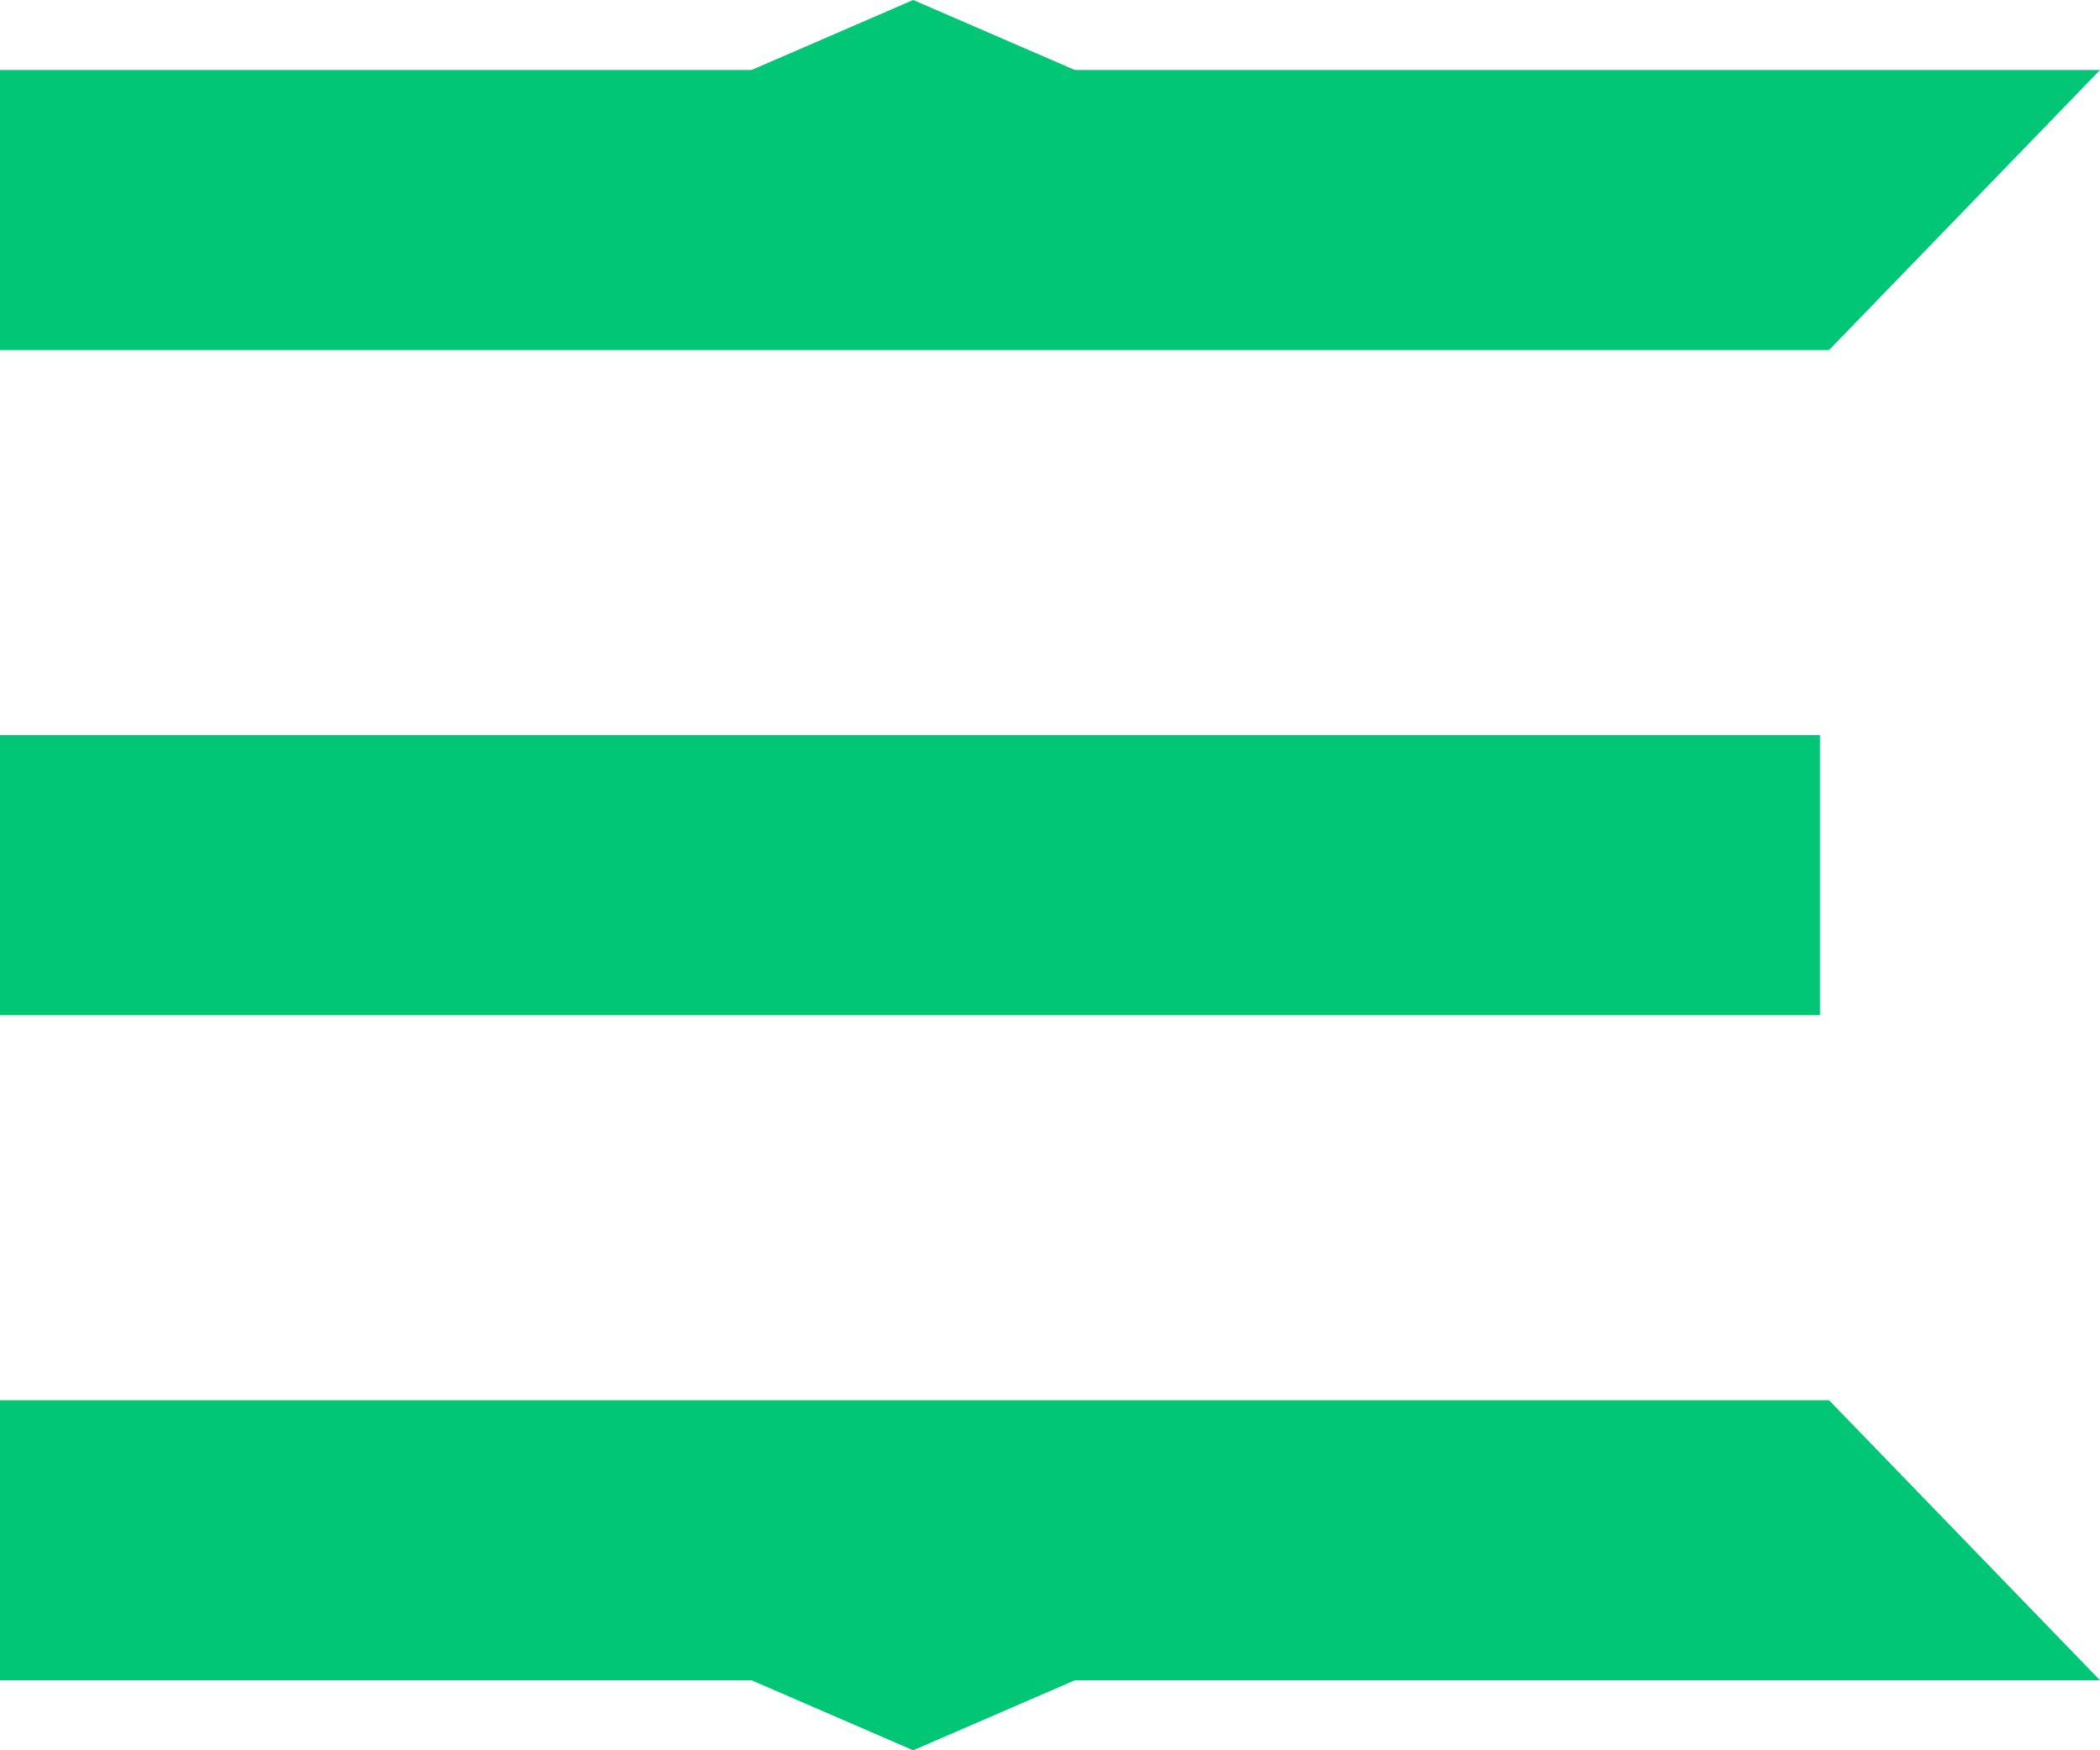
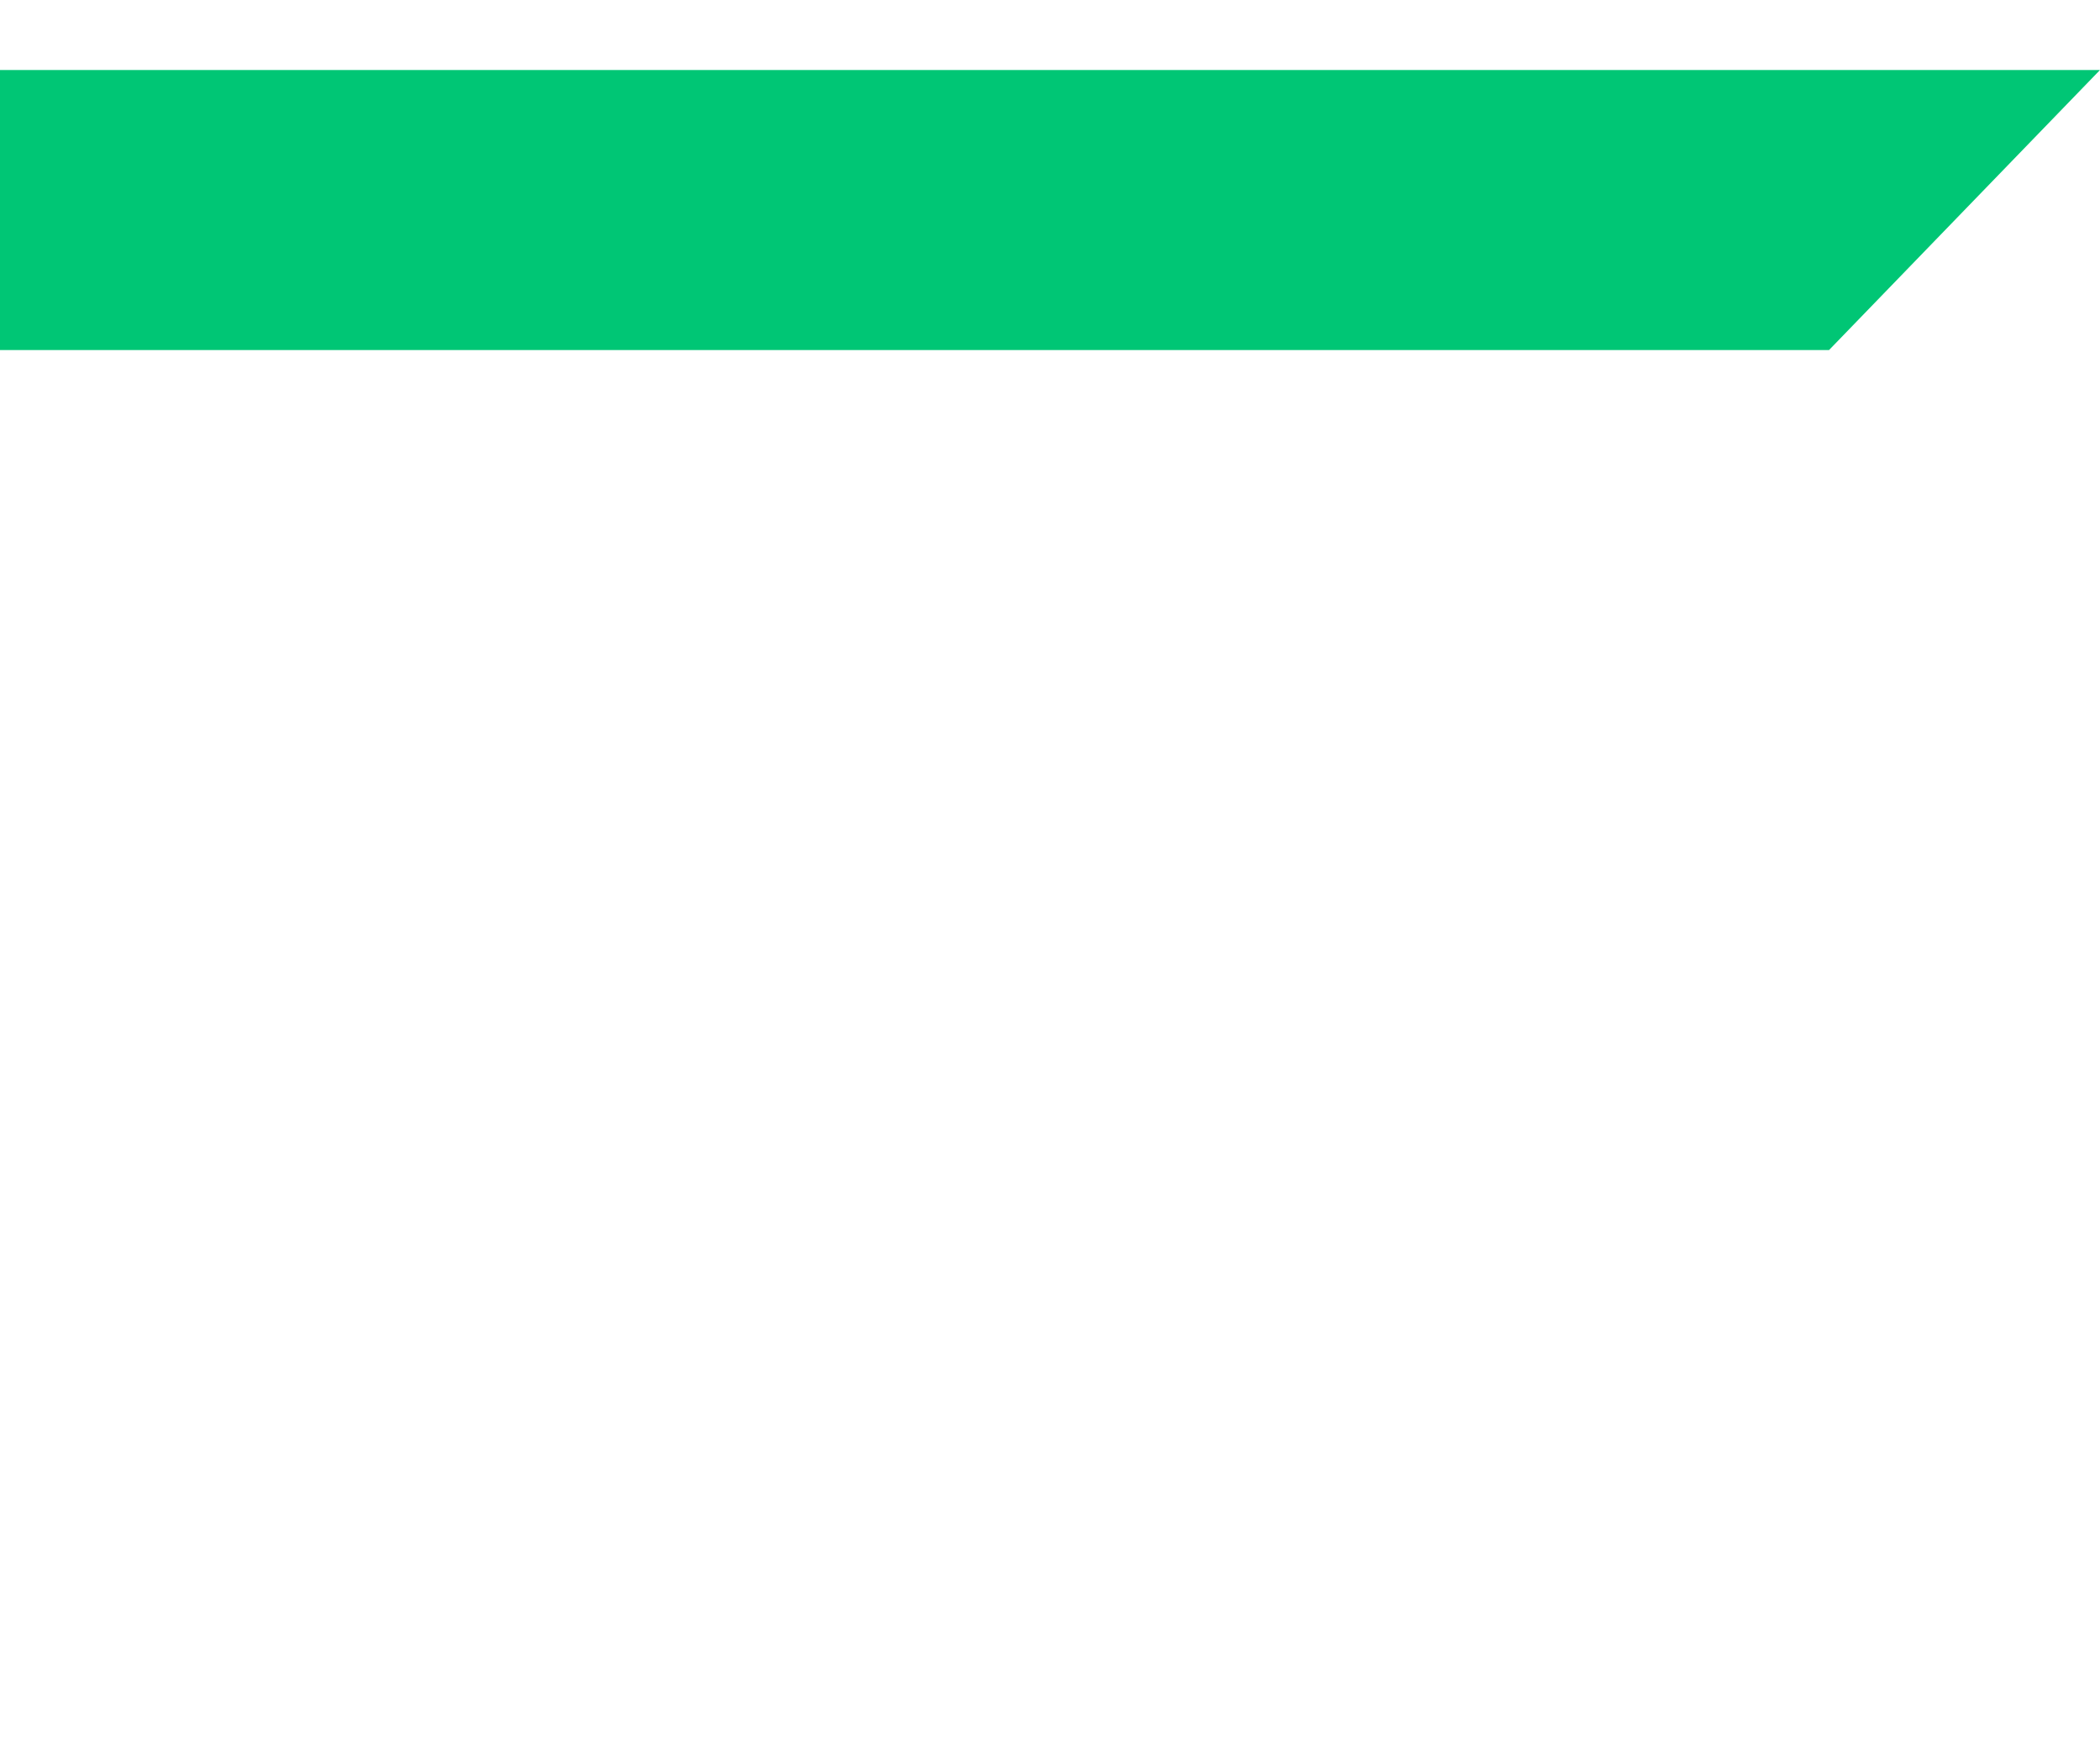
<svg xmlns="http://www.w3.org/2000/svg" width="60" height="50" viewBox="0 0 60 50" fill="none">
  <path d="M0 2H60L52.258 10H0V2Z" fill="#00C675" />
-   <rect y="21" width="52" height="8" fill="#00C675" />
-   <path d="M0 40H52.258L60 48H0V40Z" fill="#00C675" />
-   <path d="M26.091 0L33.964 3.409H18.218L26.091 0Z" fill="#00C675" />
-   <path d="M26.091 50L18.218 46.591L33.964 46.591L26.091 50Z" fill="#00C675" />
</svg>